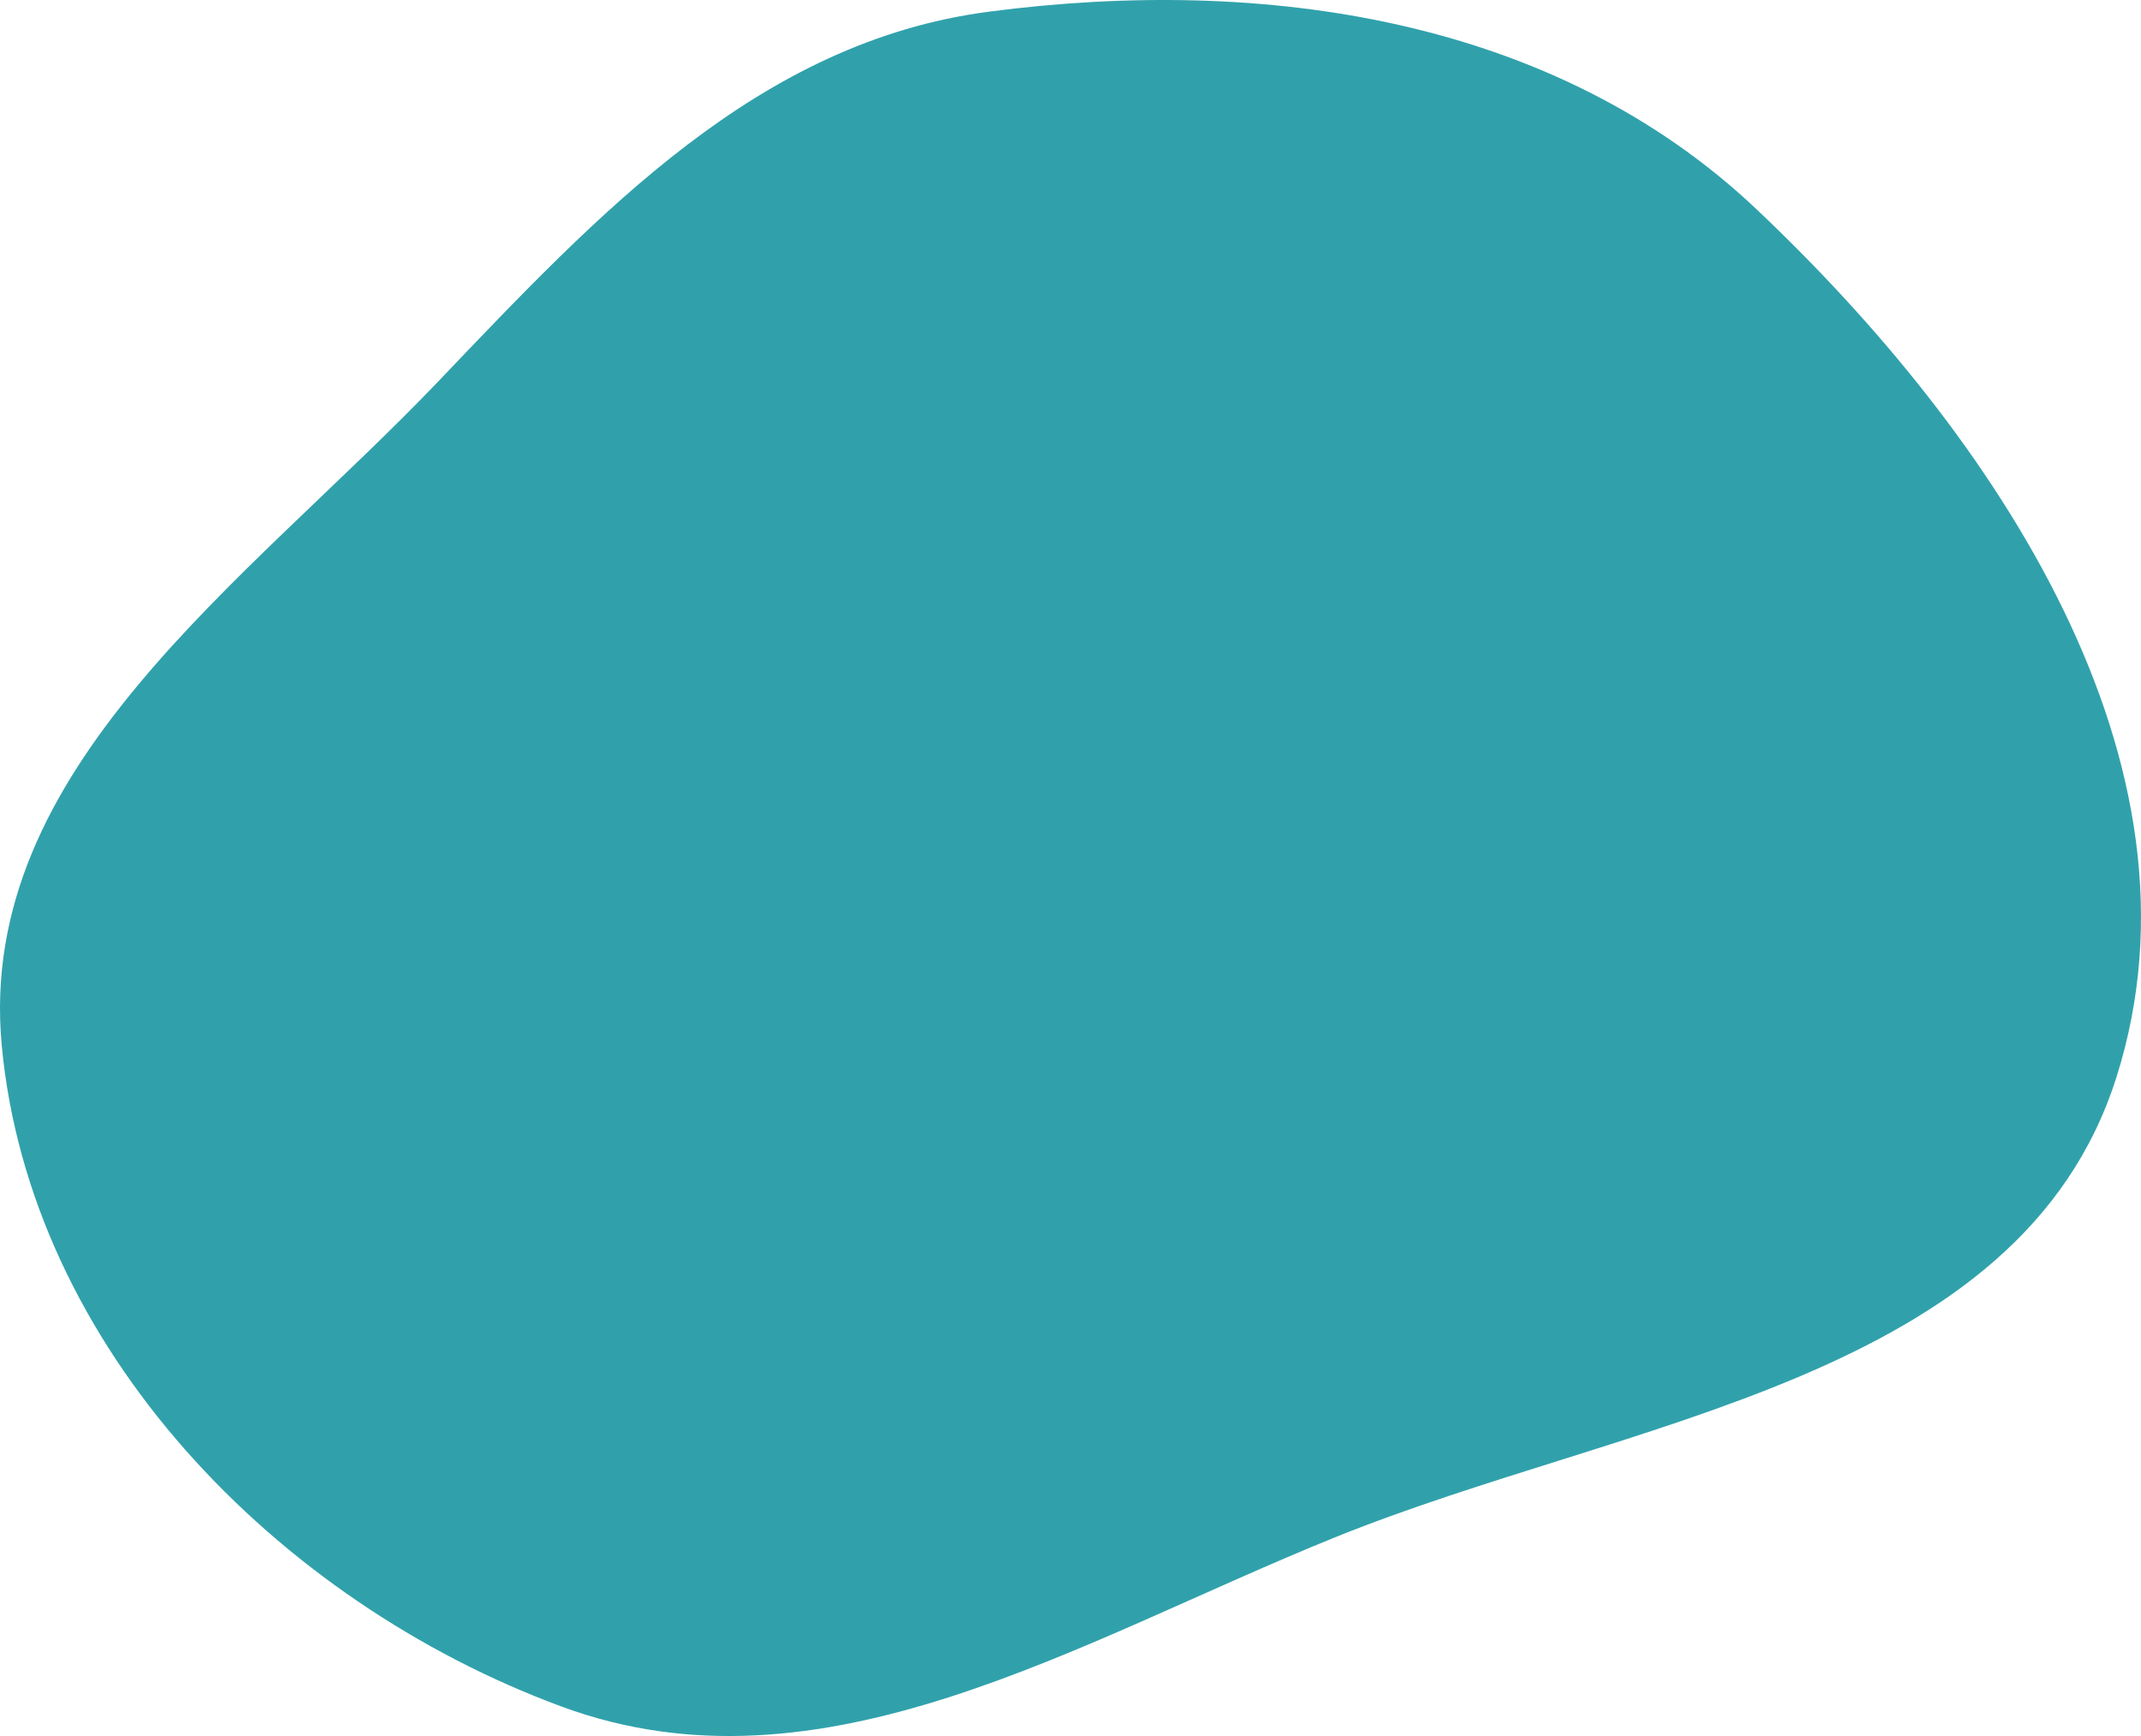
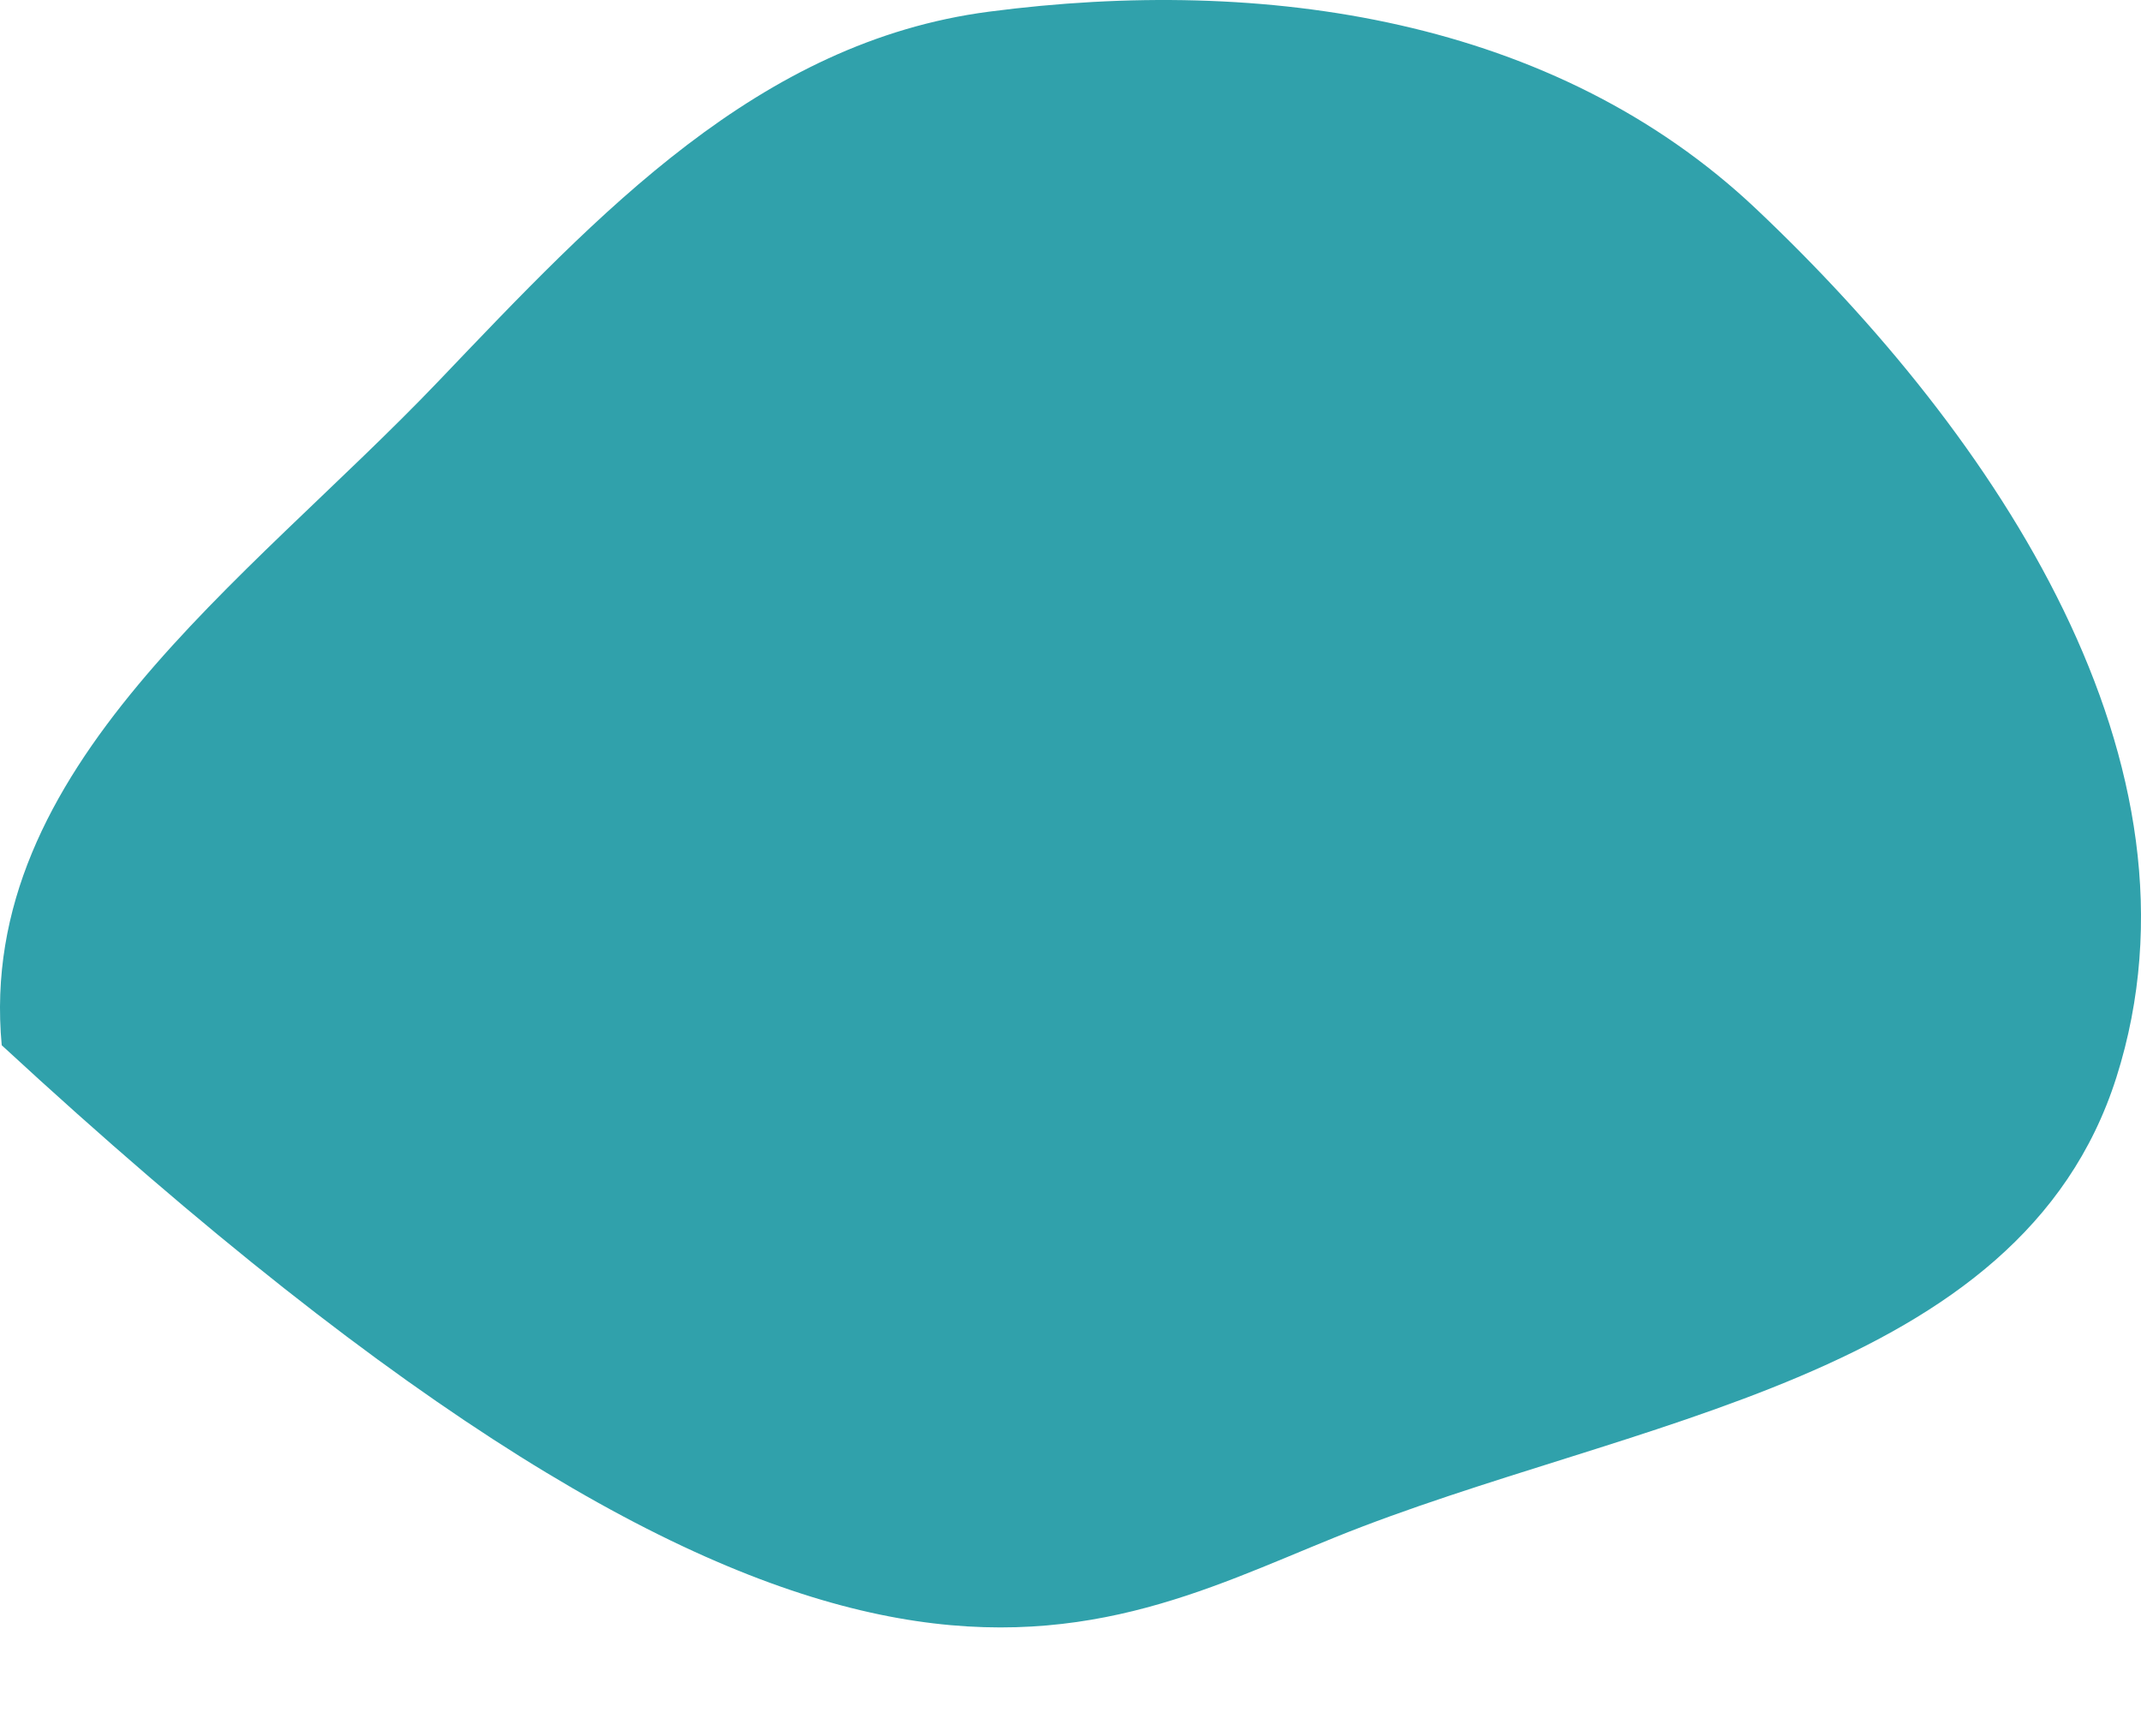
<svg xmlns="http://www.w3.org/2000/svg" width="296" height="240" viewBox="0 0 296 240" fill="none">
-   <path fill-rule="evenodd" clip-rule="evenodd" d="M136.715 1.616C104.822 5.792 82.798 29.481 60.592 52.729C33.982 80.59 -3.331 106.157 0.238 144.502C4.131 186.317 38.218 221.368 77.645 235.928C113.633 249.218 148.957 226.945 184.517 212.553C225.294 196.049 279.311 190.83 292.603 148.928C306.385 105.479 275.925 60.191 242.782 28.871C214.878 2.502 174.797 -3.371 136.715 1.616Z" fill="#30A1AB" />
+   <path fill-rule="evenodd" clip-rule="evenodd" d="M136.715 1.616C104.822 5.792 82.798 29.481 60.592 52.729C33.982 80.59 -3.331 106.157 0.238 144.502C113.633 249.218 148.957 226.945 184.517 212.553C225.294 196.049 279.311 190.83 292.603 148.928C306.385 105.479 275.925 60.191 242.782 28.871C214.878 2.502 174.797 -3.371 136.715 1.616Z" fill="#30A1AB" />
</svg>